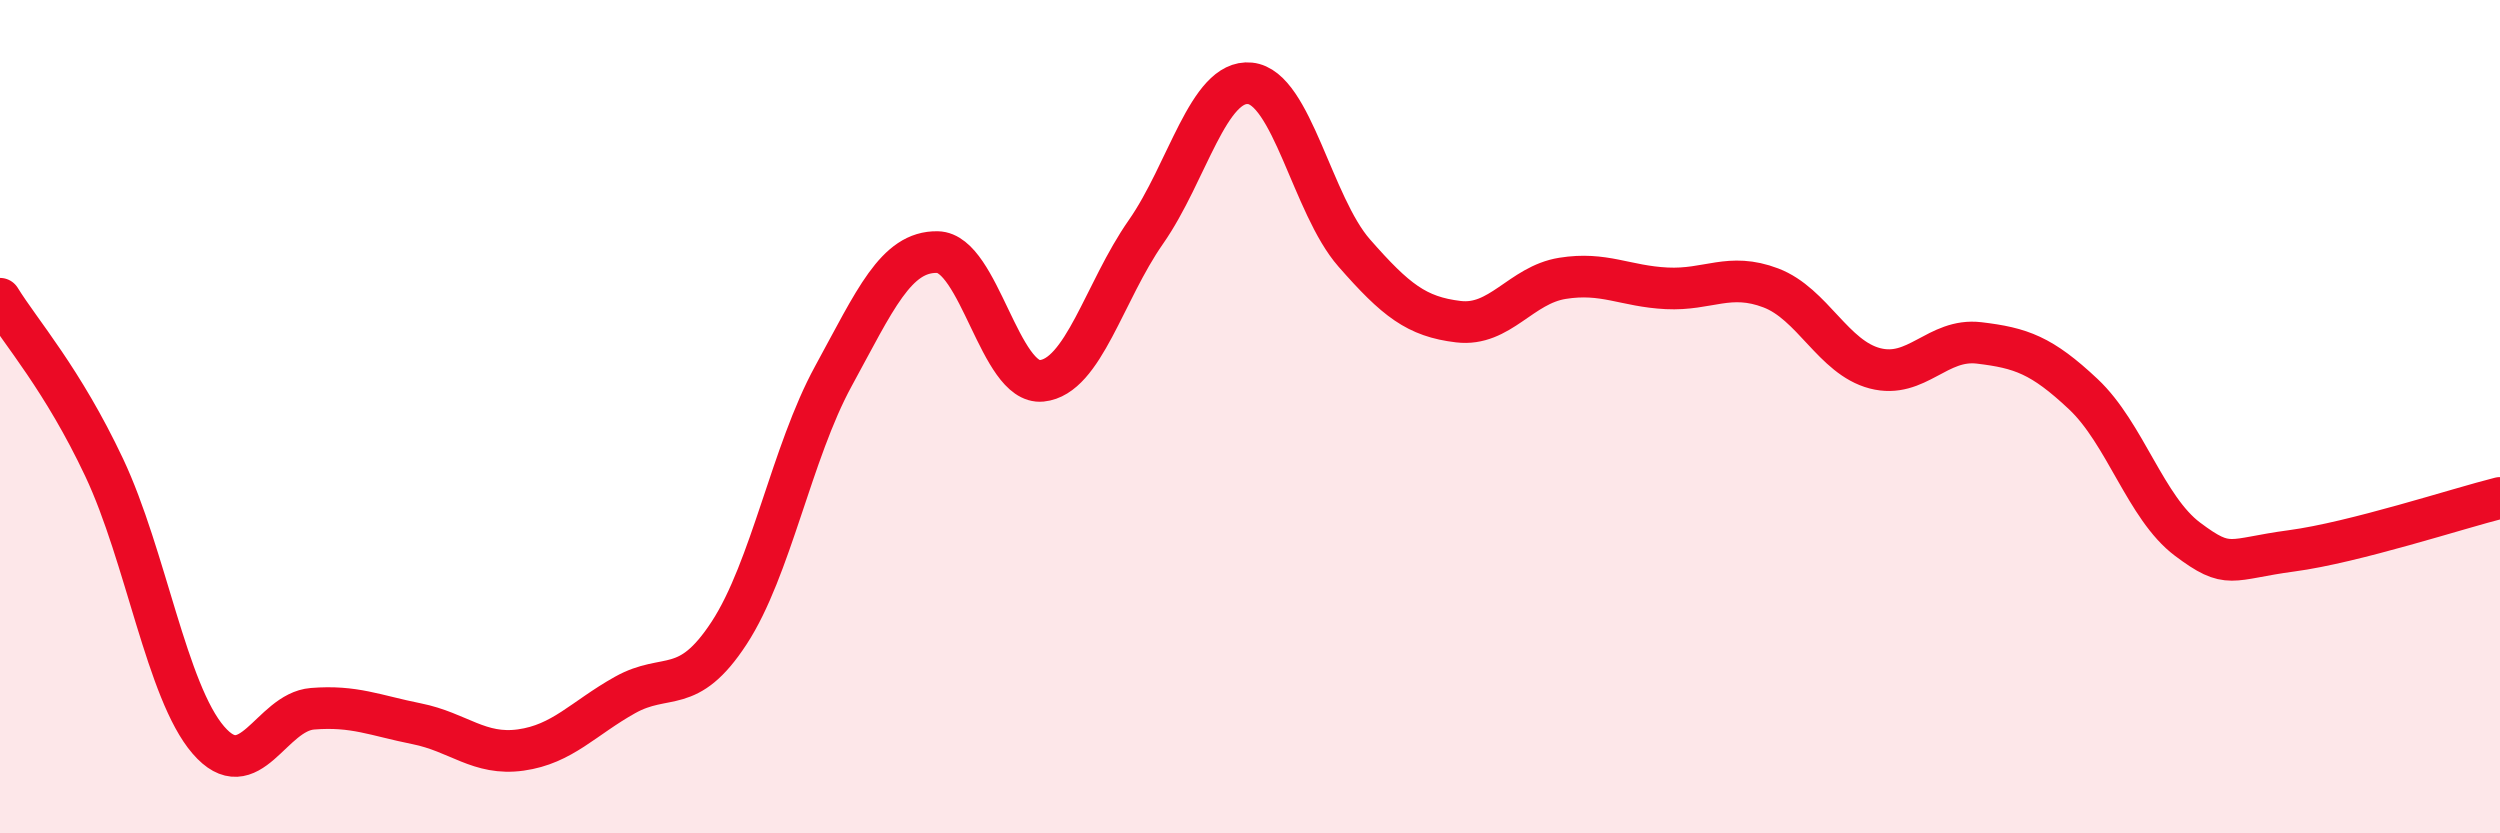
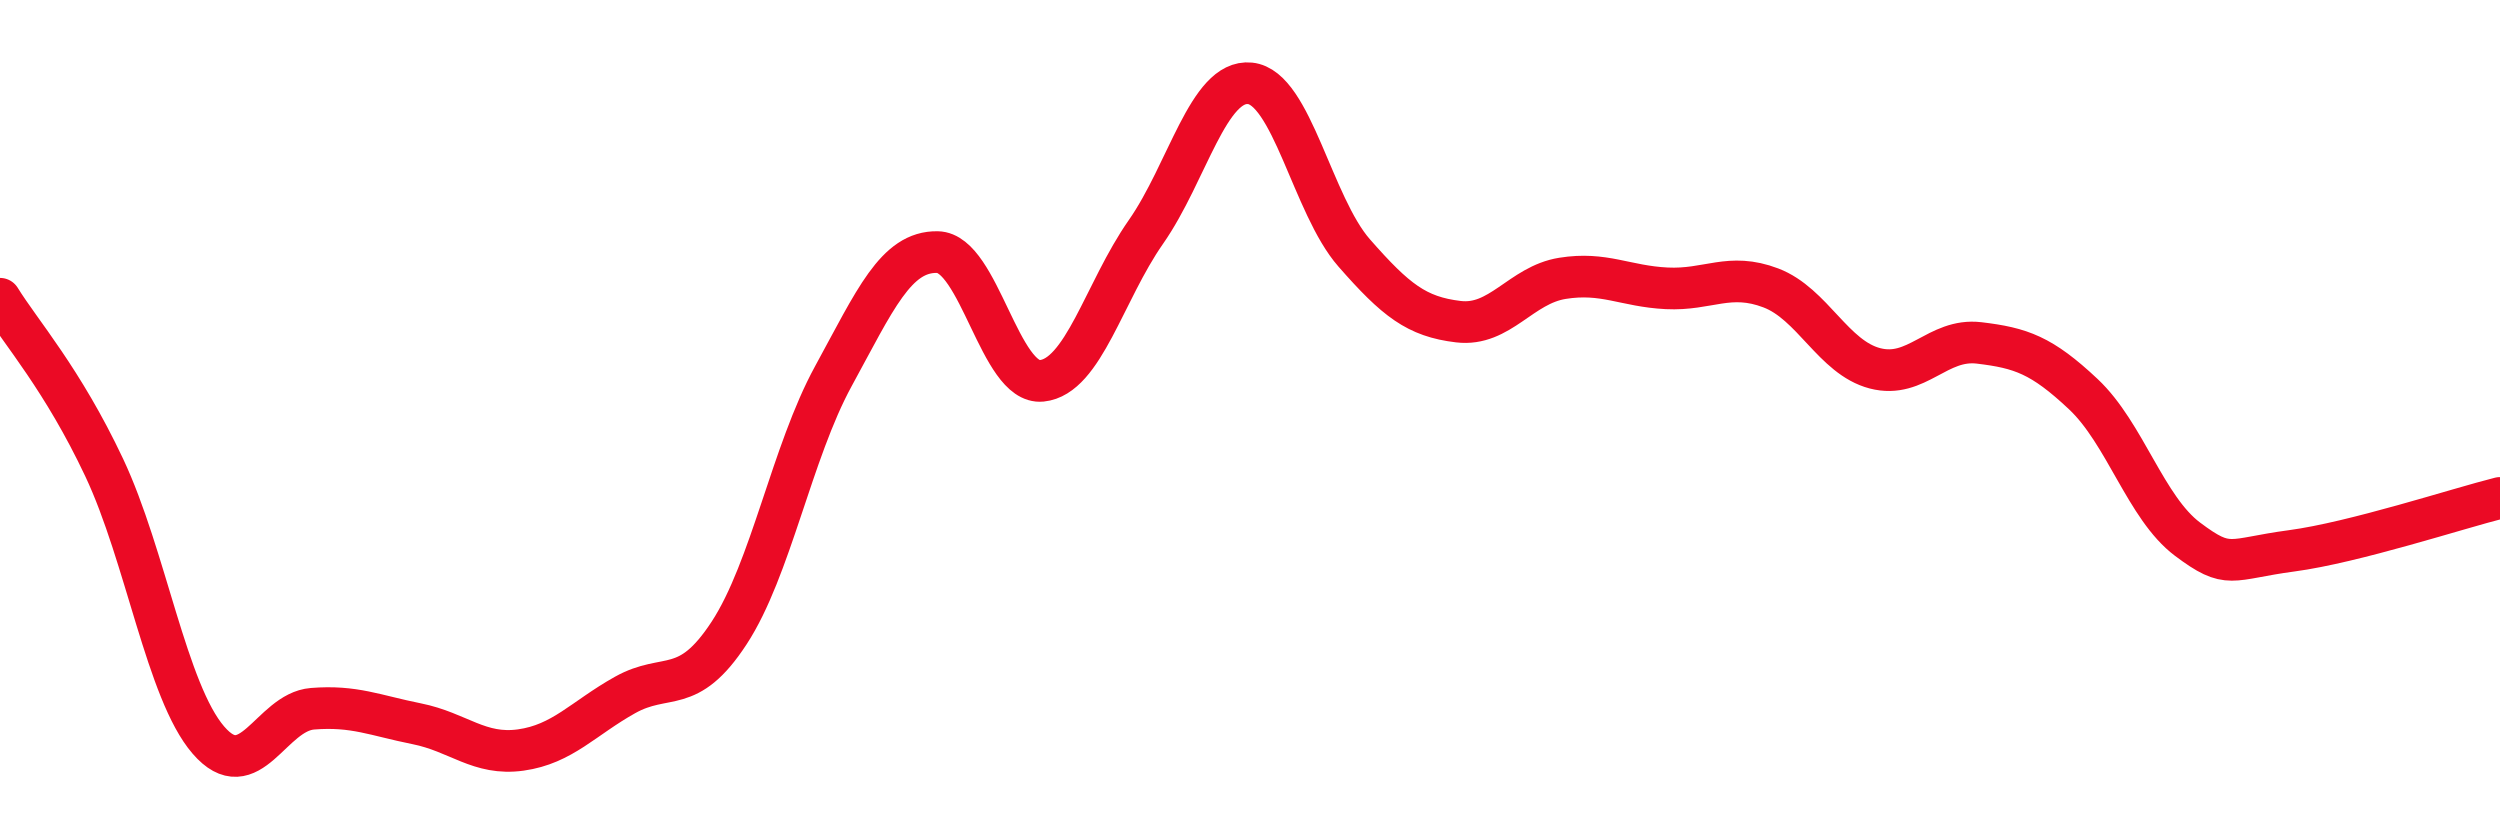
<svg xmlns="http://www.w3.org/2000/svg" width="60" height="20" viewBox="0 0 60 20">
-   <path d="M 0,7.17 C 0.5,7.98 1.5,9.1 2.5,11.22 C 3.5,13.34 4,16.6 5,17.76 C 6,18.92 6.5,17.09 7.5,17.01 C 8.5,16.93 9,17.17 10,17.37 C 11,17.57 11.5,18.14 12.5,18 C 13.5,17.86 14,17.24 15,16.68 C 16,16.12 16.5,16.72 17.5,15.19 C 18.5,13.66 19,10.86 20,9.03 C 21,7.2 21.5,6.03 22.5,6.05 C 23.5,6.07 24,9.24 25,9.14 C 26,9.04 26.5,7 27.5,5.57 C 28.5,4.14 29,1.9 30,2 C 31,2.1 31.5,4.93 32.5,6.07 C 33.5,7.21 34,7.6 35,7.72 C 36,7.84 36.5,6.84 37.5,6.68 C 38.5,6.52 39,6.87 40,6.92 C 41,6.97 41.5,6.53 42.5,6.91 C 43.5,7.29 44,8.58 45,8.84 C 46,9.1 46.5,8.11 47.5,8.23 C 48.5,8.35 49,8.52 50,9.46 C 51,10.4 51.5,12.19 52.5,12.94 C 53.5,13.69 53.5,13.42 55,13.22 C 56.5,13.02 59,12.2 60,11.95L60 20L0 20Z" fill="#EB0A25" opacity="0.1" stroke-linecap="round" stroke-linejoin="round" />
  <path d="M 0,7.17 C 0.5,7.98 1.5,9.1 2.5,11.22 C 3.5,13.34 4,16.6 5,17.76 C 6,18.92 6.5,17.09 7.5,17.01 C 8.5,16.93 9,17.17 10,17.37 C 11,17.57 11.5,18.14 12.5,18 C 13.5,17.86 14,17.24 15,16.68 C 16,16.12 16.5,16.72 17.5,15.19 C 18.5,13.66 19,10.86 20,9.03 C 21,7.2 21.5,6.03 22.5,6.05 C 23.5,6.07 24,9.24 25,9.14 C 26,9.04 26.5,7 27.5,5.57 C 28.5,4.14 29,1.9 30,2 C 31,2.1 31.5,4.93 32.5,6.07 C 33.5,7.21 34,7.6 35,7.72 C 36,7.84 36.5,6.84 37.5,6.68 C 38.5,6.52 39,6.87 40,6.92 C 41,6.97 41.5,6.53 42.5,6.91 C 43.5,7.29 44,8.58 45,8.84 C 46,9.1 46.5,8.11 47.5,8.23 C 48.5,8.35 49,8.52 50,9.46 C 51,10.4 51.5,12.19 52.5,12.94 C 53.5,13.69 53.5,13.42 55,13.22 C 56.5,13.02 59,12.2 60,11.95" stroke="#EB0A25" stroke-width="1" fill="none" stroke-linecap="round" stroke-linejoin="round" />
</svg>